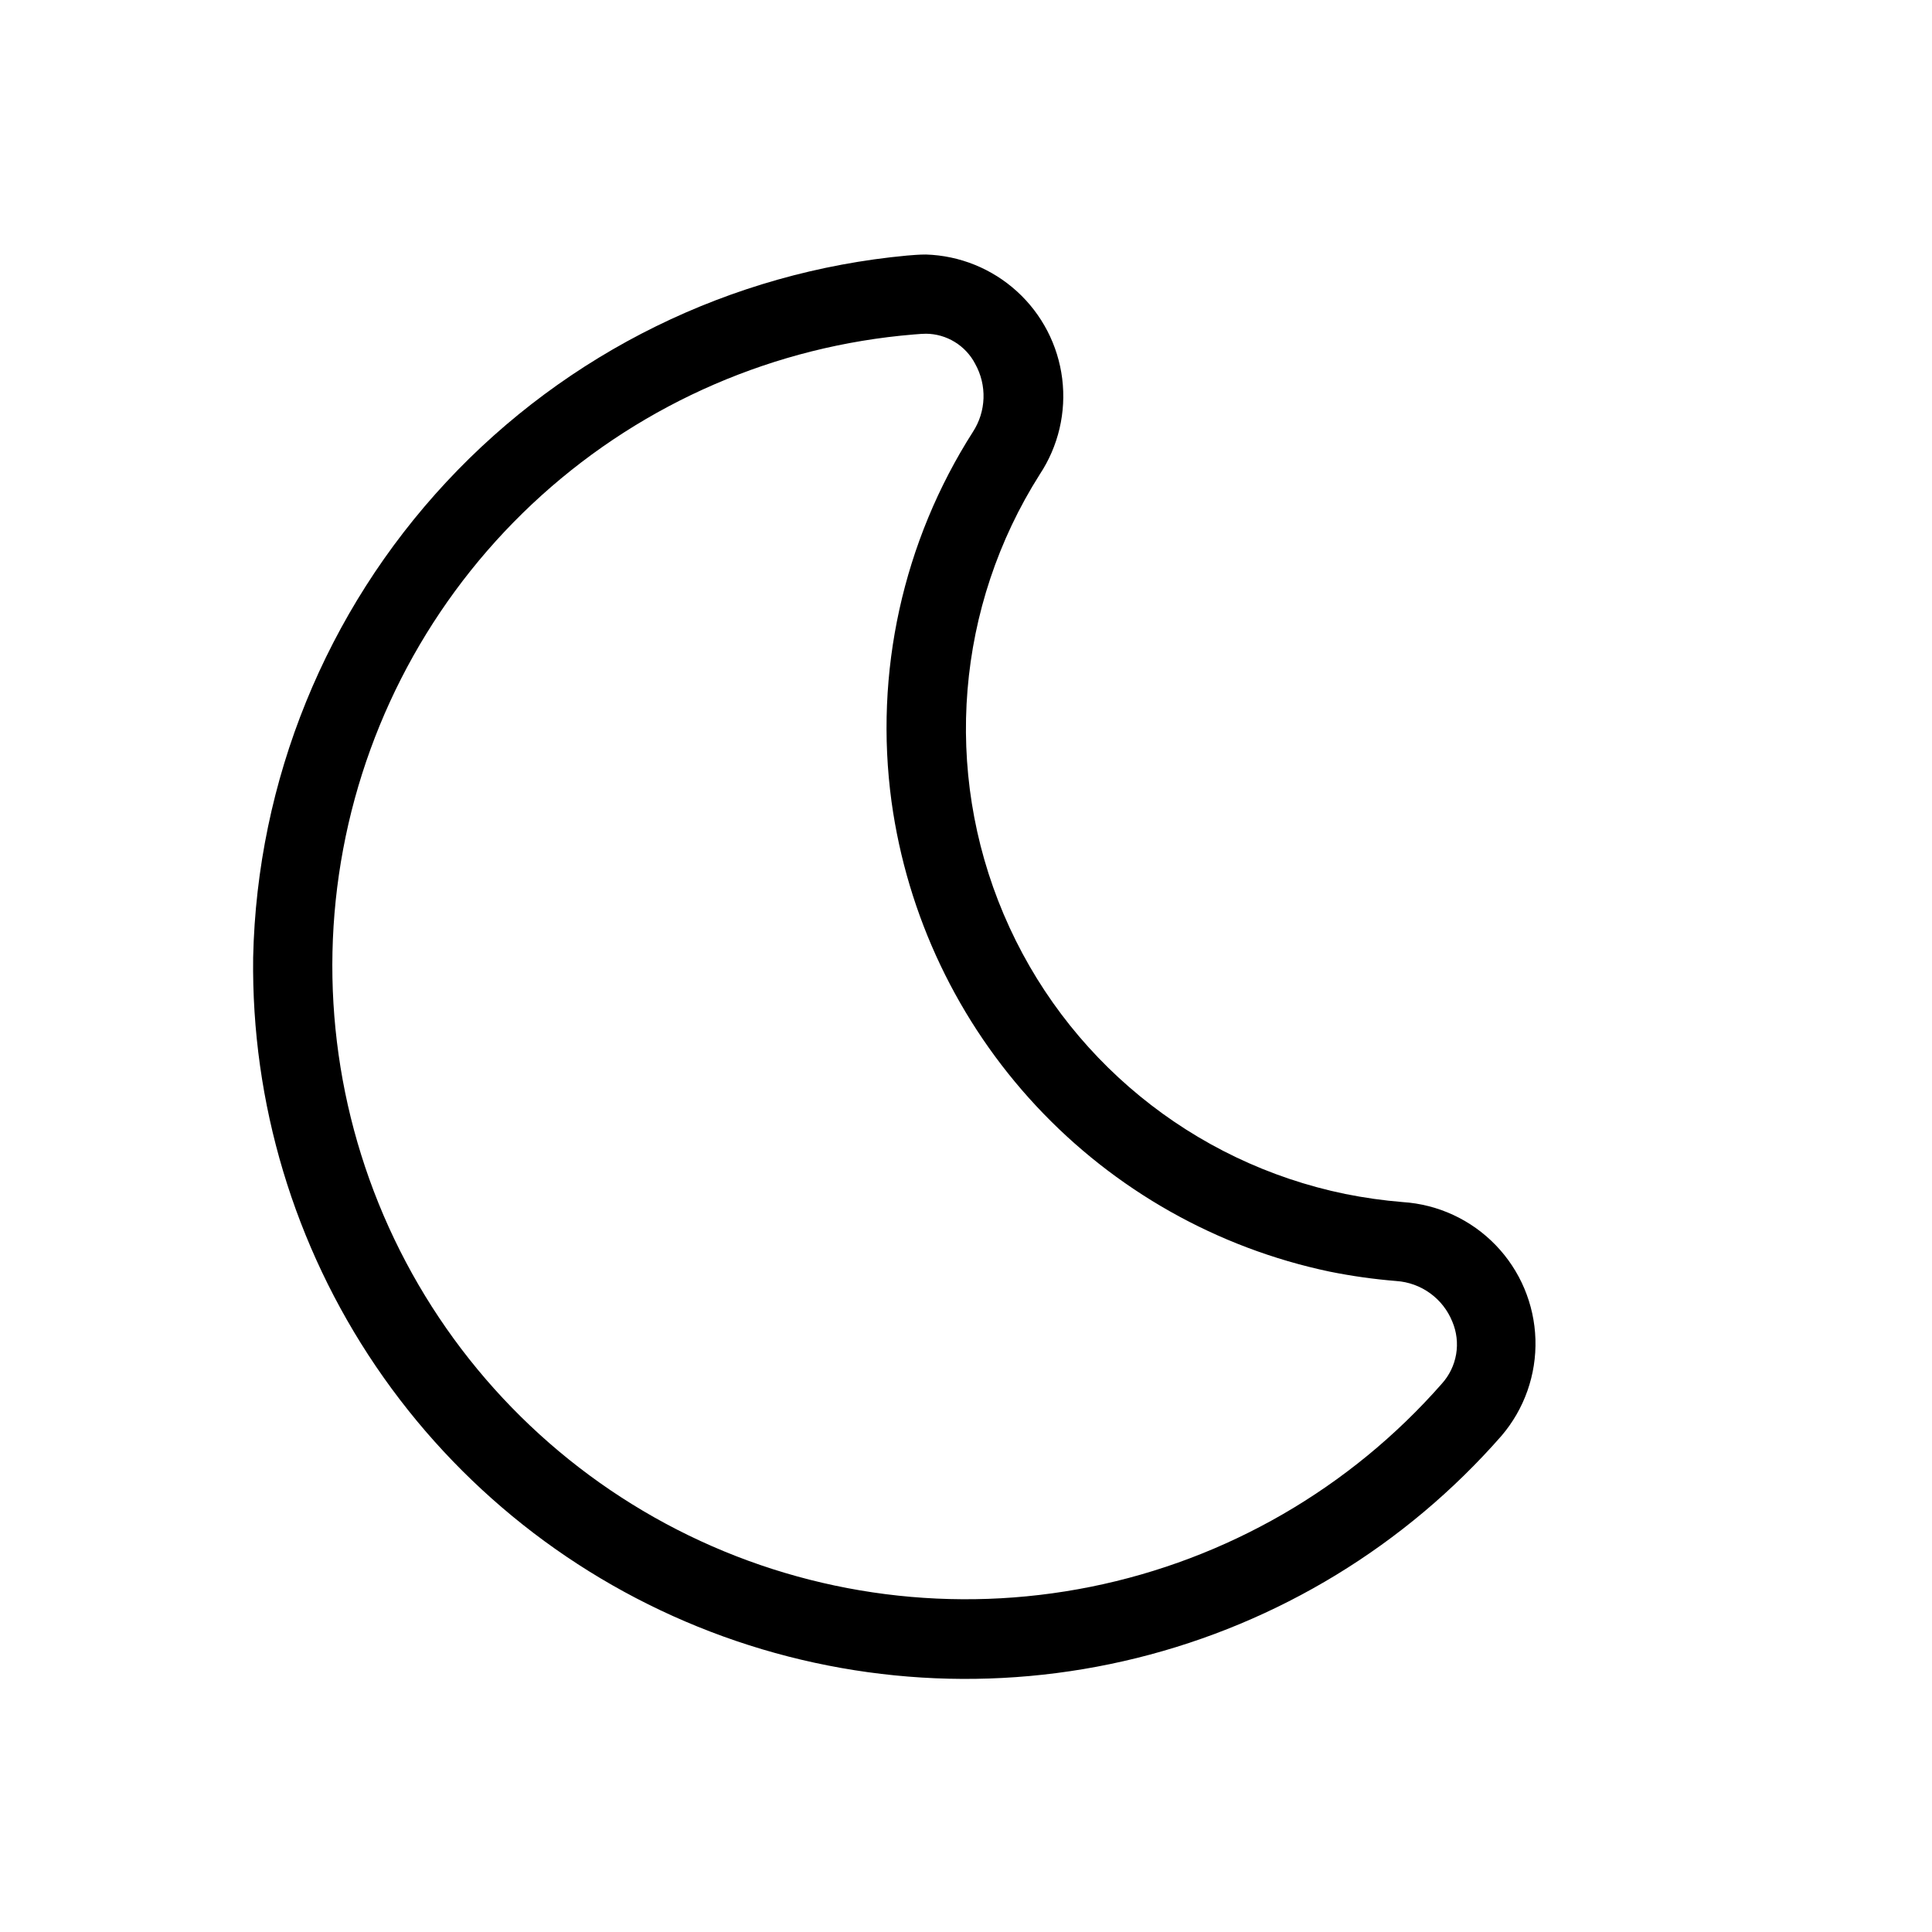
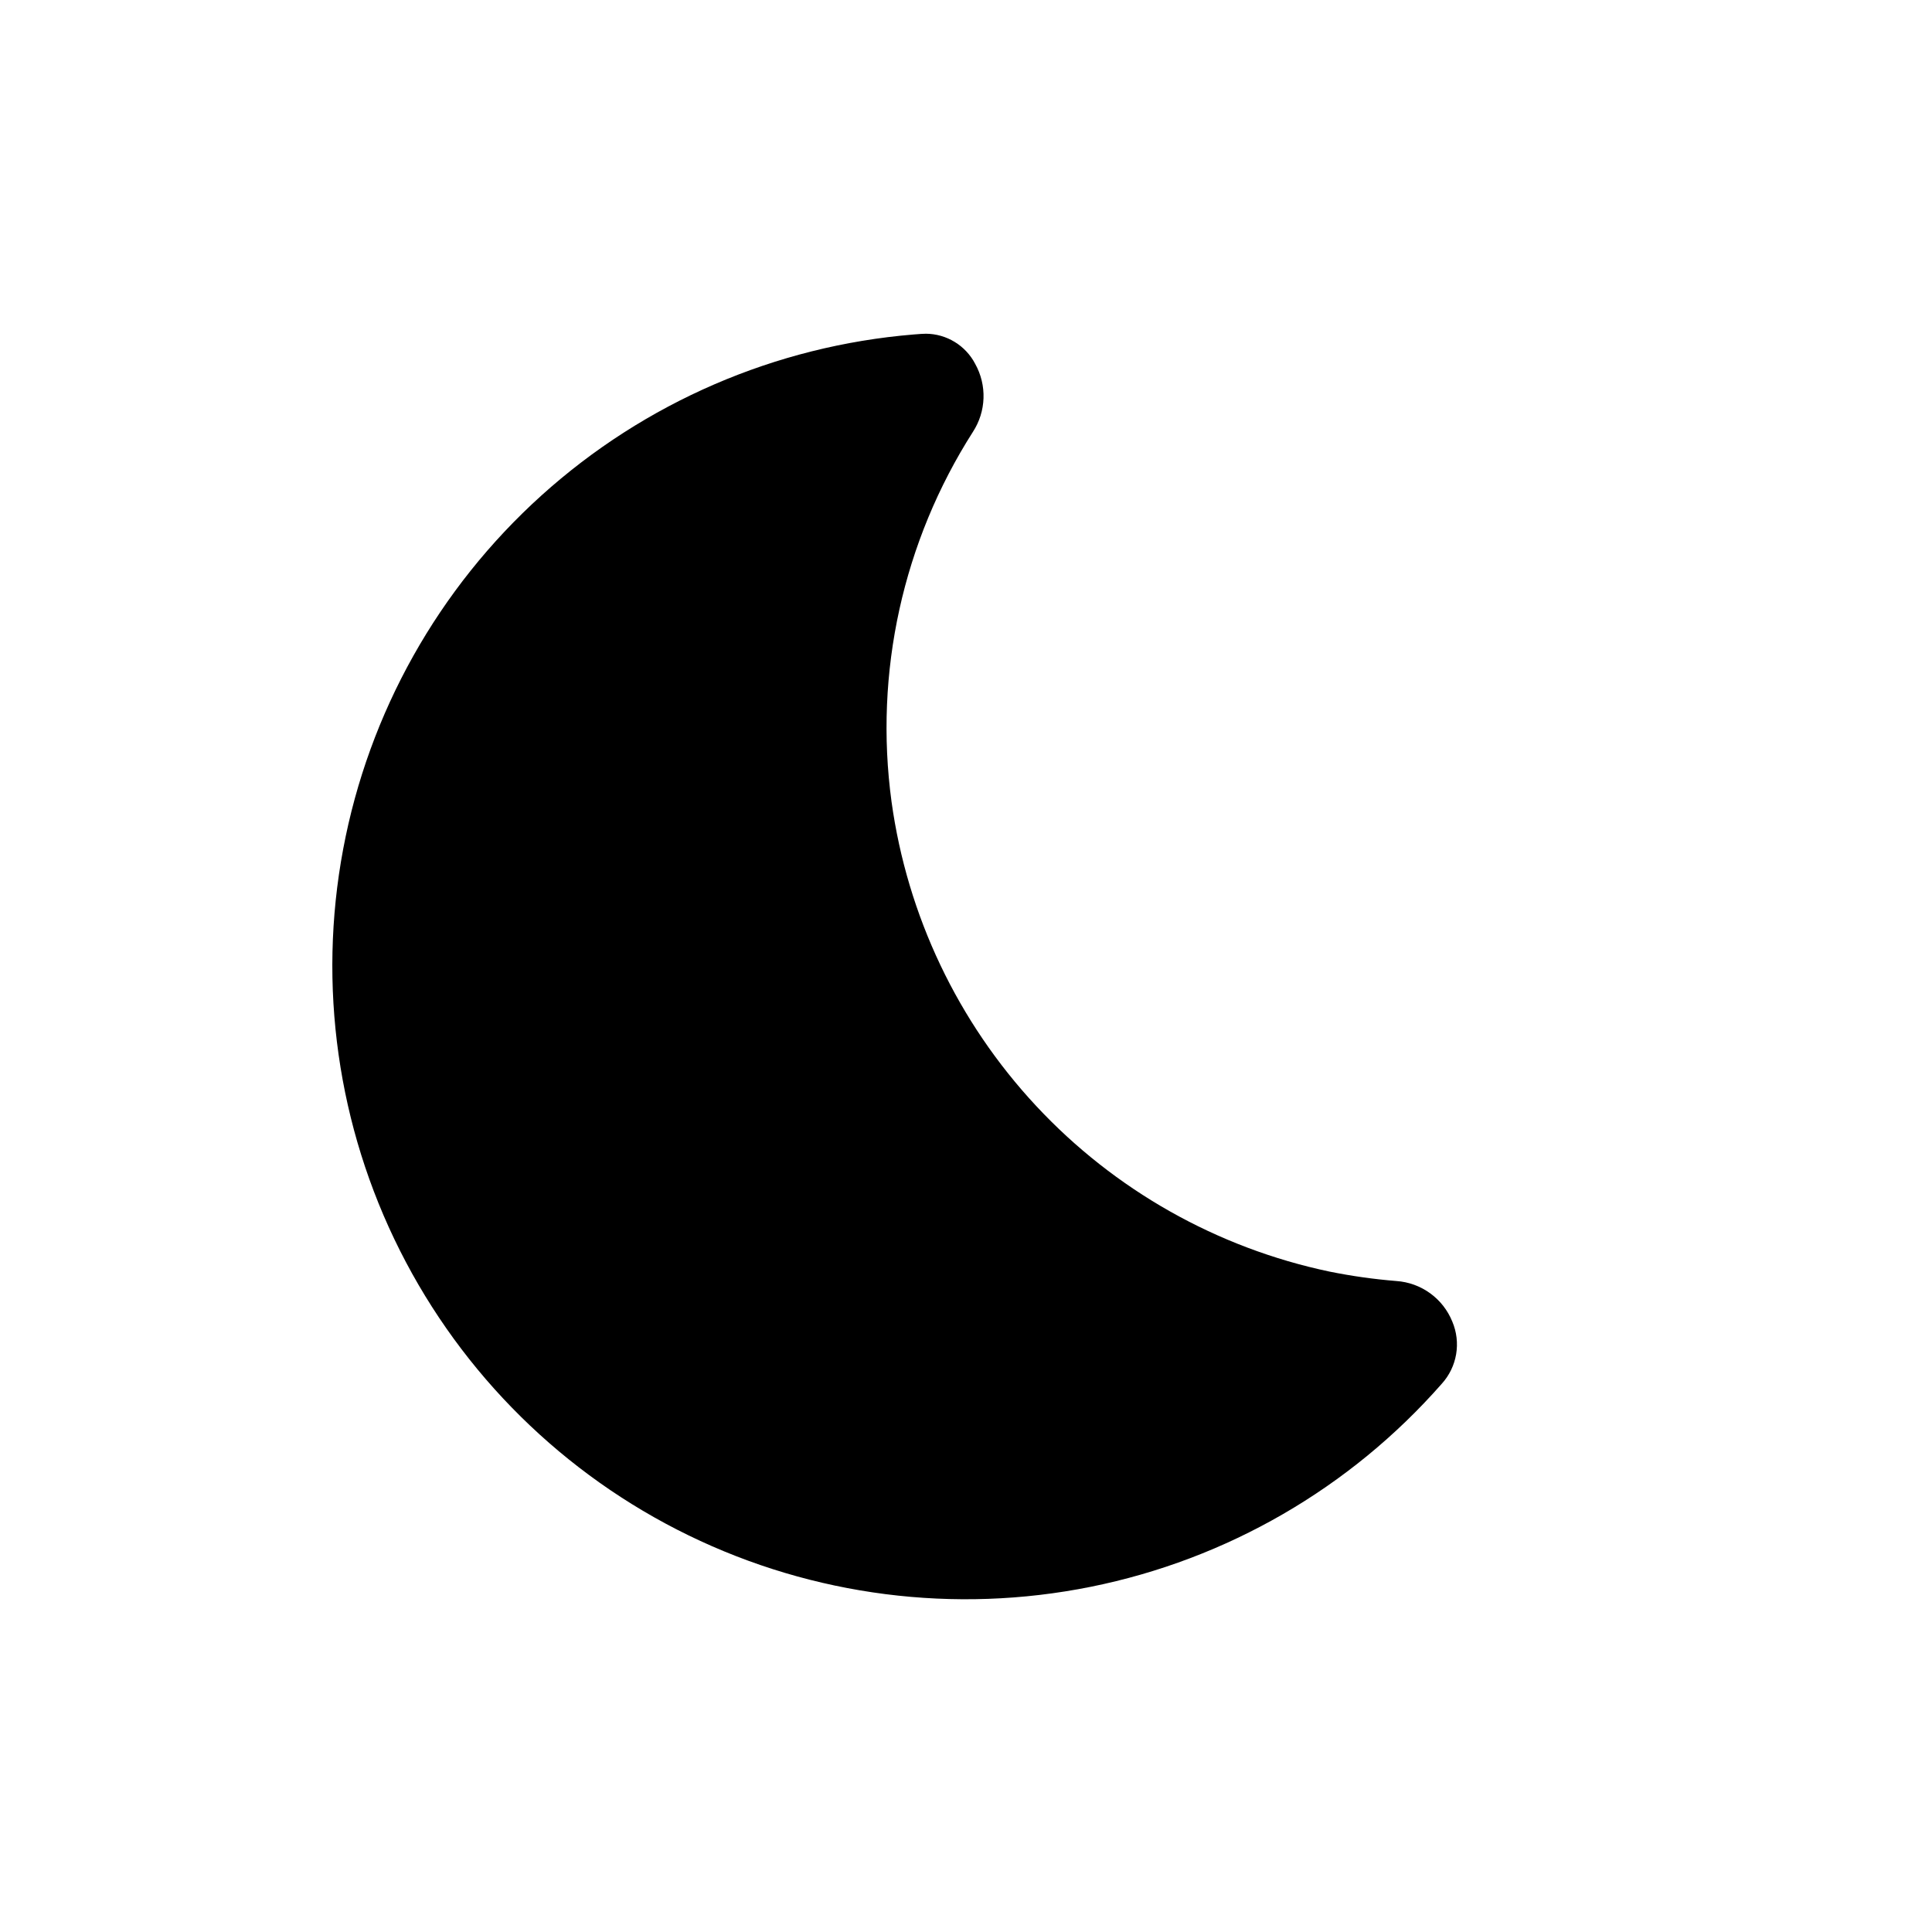
<svg xmlns="http://www.w3.org/2000/svg" fill="#000000" width="800px" height="800px" version="1.1" viewBox="144 144 512 512">
-   <path d="m389.38 232.44c2.703 0.02 5.348 0.777 7.648 2.191 2.301 1.41 4.176 3.426 5.418 5.82 1.543 2.773 2.301 5.91 2.195 9.078-0.105 3.172-1.074 6.25-2.801 8.91-18.574 29.086-26.219 63.82-21.574 98.016 4.168 30.184 17.555 58.348 38.332 80.637s47.93 37.621 77.75 43.895c5.844 1.18 11.754 2.012 17.699 2.496 3.231 0.219 6.34 1.348 8.961 3.25 2.625 1.902 4.66 4.508 5.871 7.512 1.152 2.723 1.504 5.719 1.012 8.637-0.496 2.914-1.812 5.629-3.797 7.82-24.27 27.645-56.953 46.551-93.016 53.812-36.066 7.262-73.516 2.477-106.59-13.621-33.082-16.098-59.957-42.617-76.496-75.477-16.539-32.863-21.824-70.246-15.047-106.4 6.777-36.16 25.246-69.09 52.562-93.73s61.973-39.625 98.637-42.648l1.996-0.152 1.242-0.043m0-20.992c-0.902 0-1.809 0.031-2.731 0.098-0.746 0.055-1.492 0.109-2.238 0.172-46.676 4.336-90.129 25.684-122.09 59.977-31.957 34.297-50.195 79.145-51.234 126.01-0.496 38.605 10.859 76.434 32.527 108.39 21.672 31.953 52.617 56.496 88.668 70.316 36.051 13.824 75.473 16.258 112.95 6.984 37.48-9.277 71.215-29.824 96.652-58.863 6.086-7.109 9.301-16.234 9.02-25.586-0.285-9.355-4.043-18.266-10.547-24.992-6.504-6.731-15.281-10.793-24.617-11.395-5.121-0.418-10.215-1.137-15.25-2.152-40.516-8.336-74.348-36.043-90.504-74.113-16.16-38.074-12.586-81.66 9.566-116.59 4.938-7.473 7.047-16.465 5.941-25.355-1.109-8.887-5.356-17.09-11.977-23.121-6.621-6.035-15.18-9.504-24.133-9.781z" />
+   <path d="m389.38 232.44c2.703 0.02 5.348 0.777 7.648 2.191 2.301 1.41 4.176 3.426 5.418 5.82 1.543 2.773 2.301 5.91 2.195 9.078-0.105 3.172-1.074 6.25-2.801 8.91-18.574 29.086-26.219 63.82-21.574 98.016 4.168 30.184 17.555 58.348 38.332 80.637s47.93 37.621 77.75 43.895c5.844 1.18 11.754 2.012 17.699 2.496 3.231 0.219 6.34 1.348 8.961 3.25 2.625 1.902 4.66 4.508 5.871 7.512 1.152 2.723 1.504 5.719 1.012 8.637-0.496 2.914-1.812 5.629-3.797 7.82-24.27 27.645-56.953 46.551-93.016 53.812-36.066 7.262-73.516 2.477-106.59-13.621-33.082-16.098-59.957-42.617-76.496-75.477-16.539-32.863-21.824-70.246-15.047-106.4 6.777-36.16 25.246-69.09 52.562-93.73s61.973-39.625 98.637-42.648l1.996-0.152 1.242-0.043m0-20.992z" />
</svg>